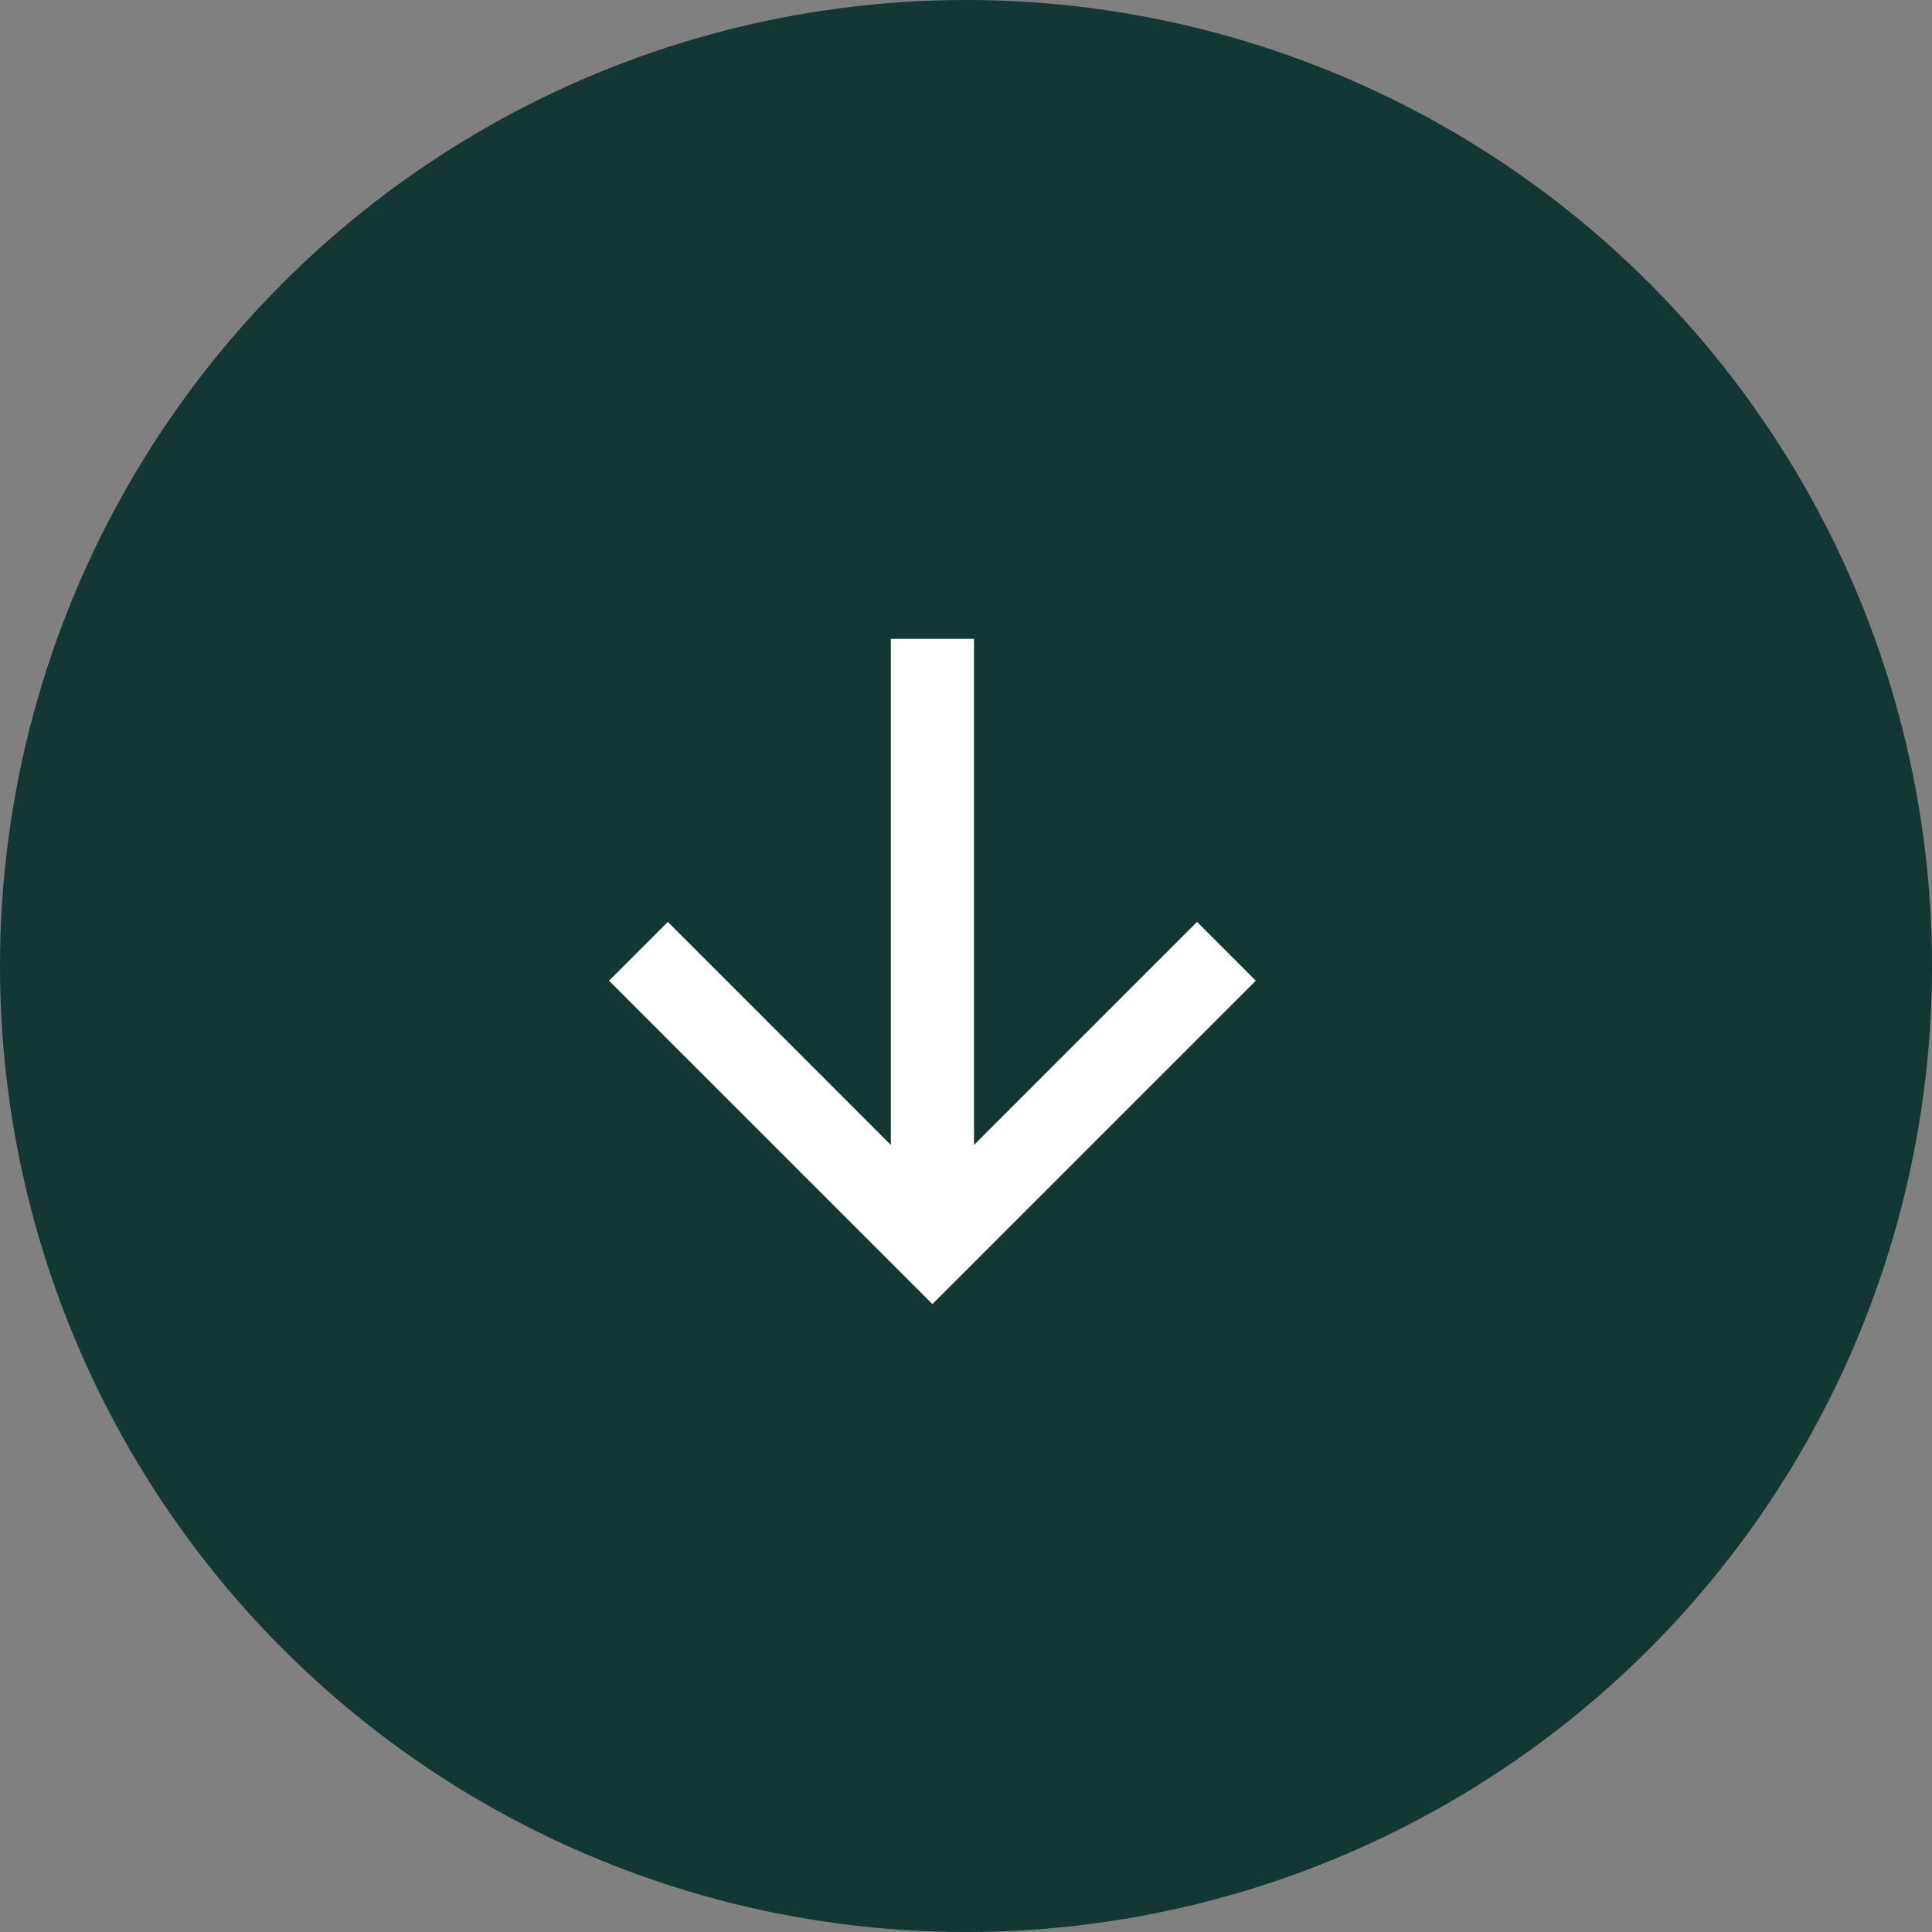
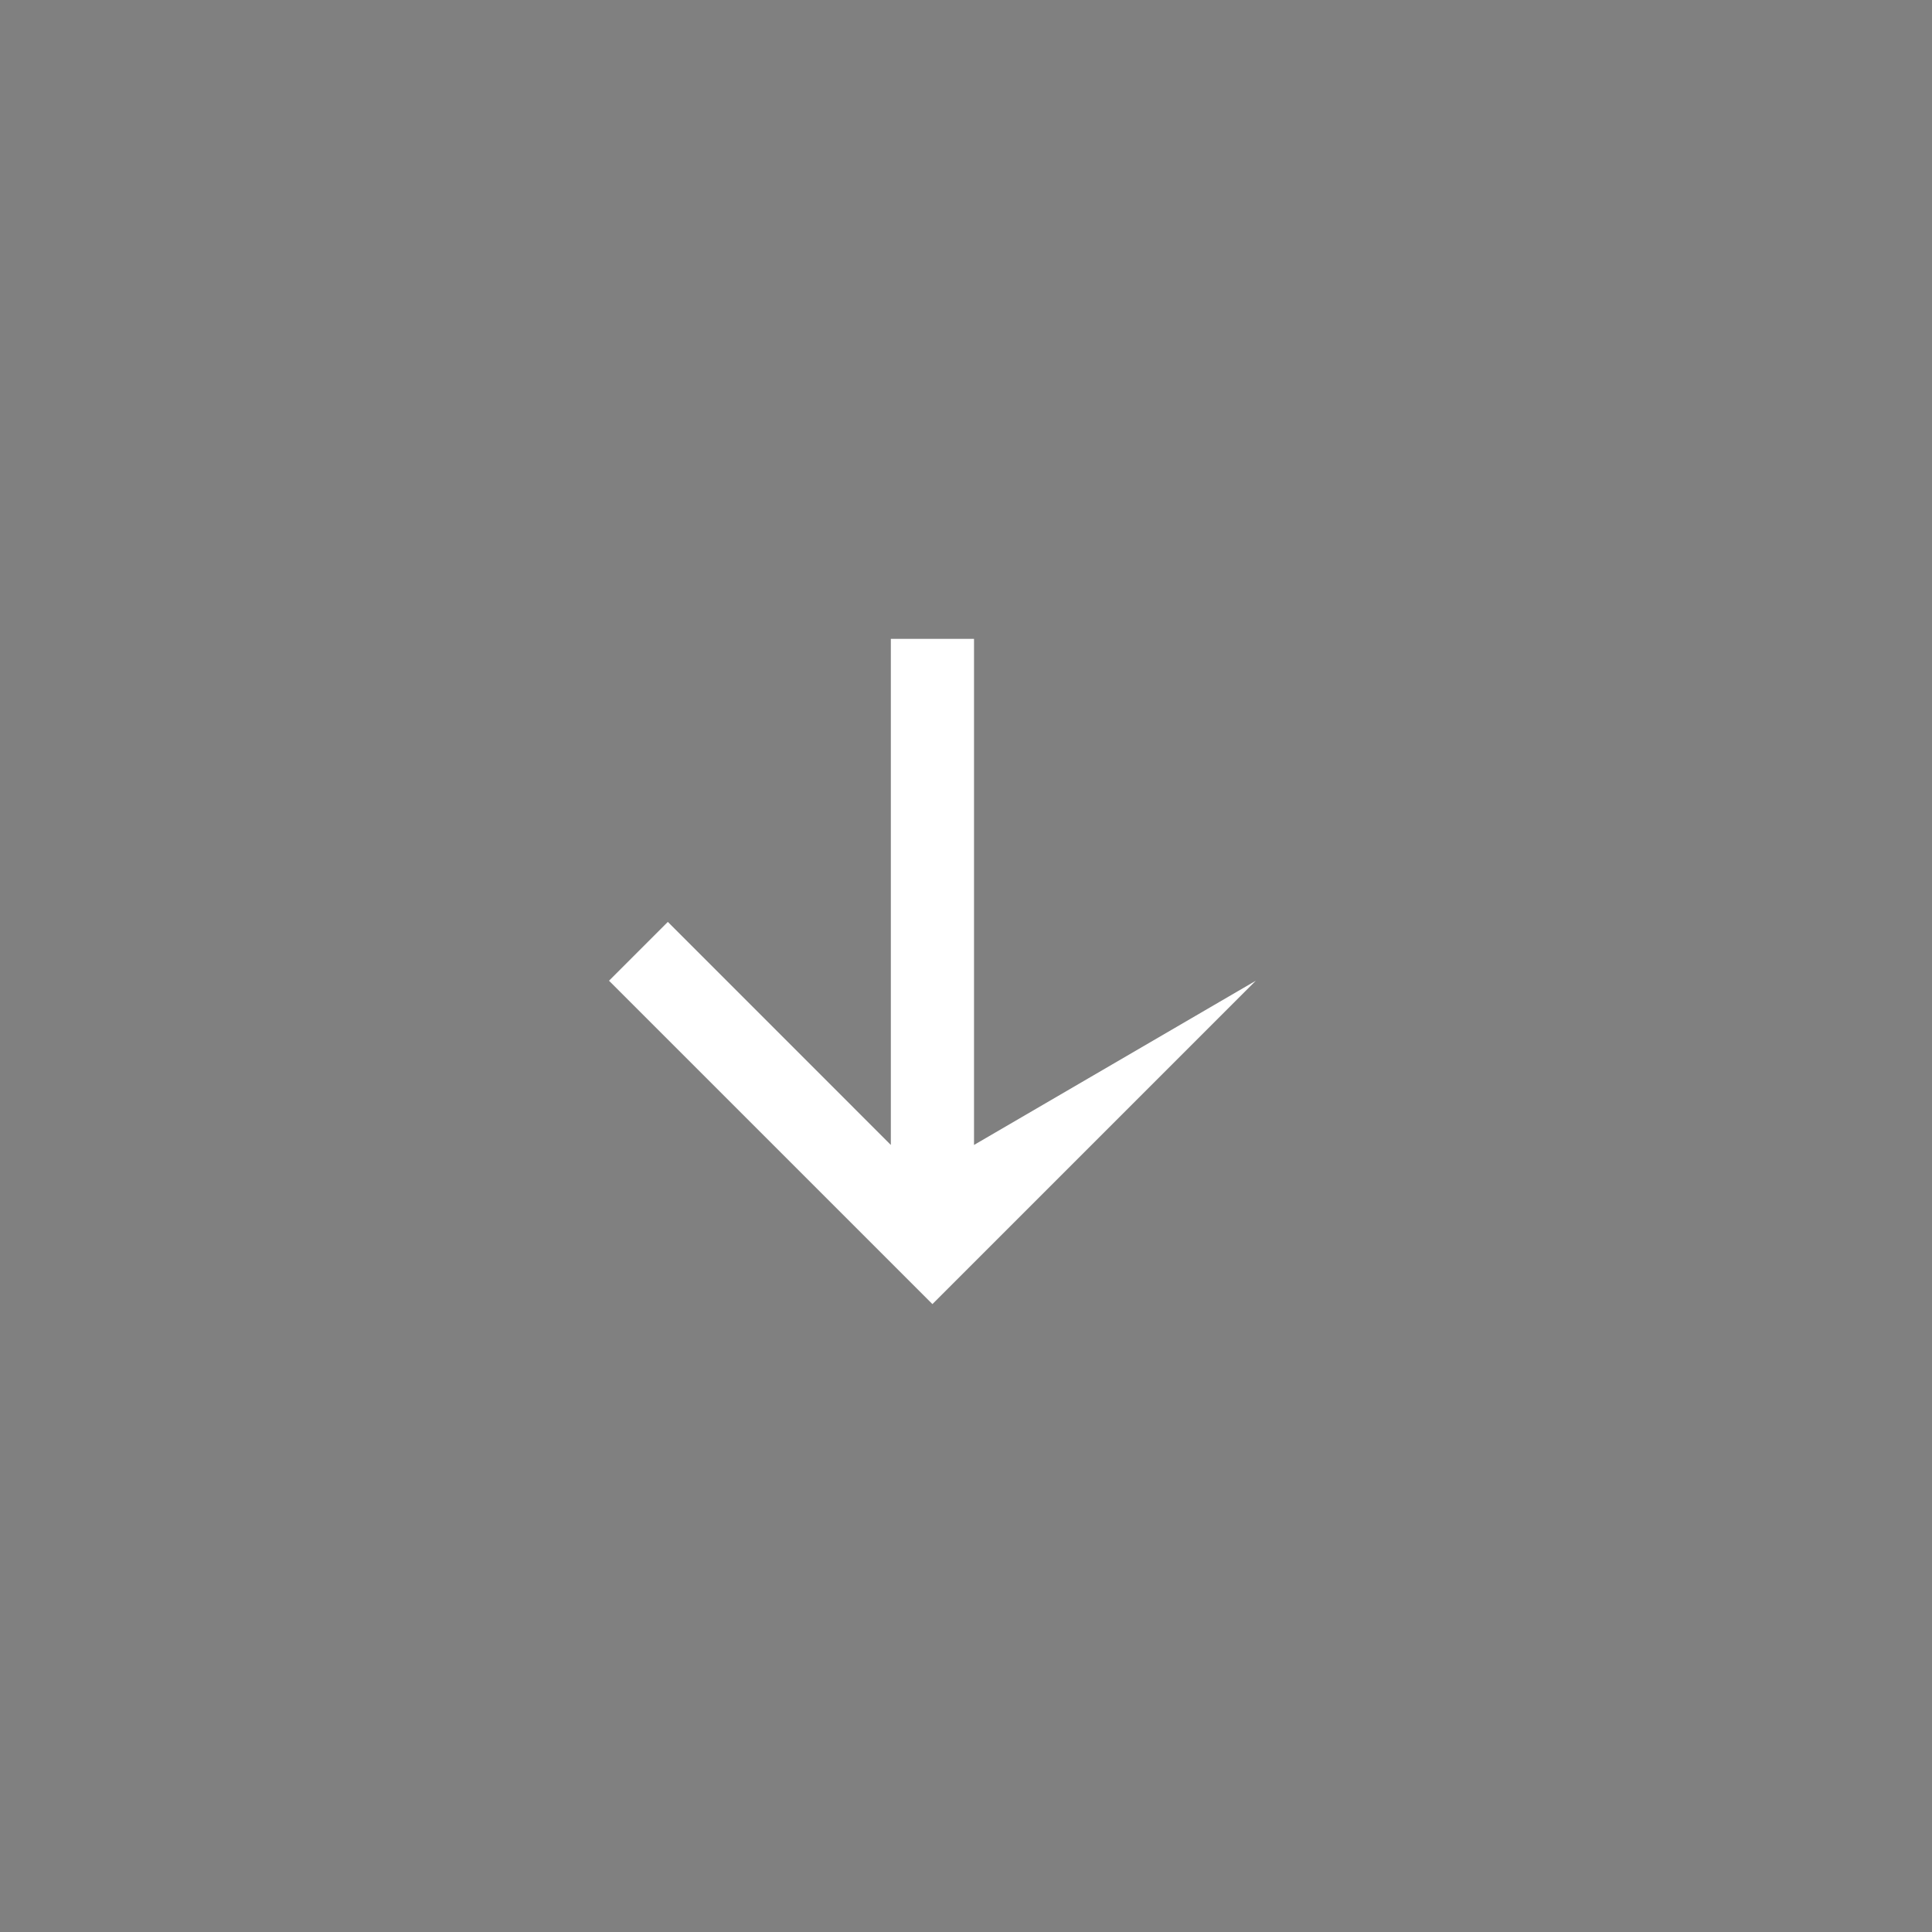
<svg xmlns="http://www.w3.org/2000/svg" width="40" height="40" viewBox="0 0 40 40" fill="none">
  <rect x="0" y="0" width="40" height="40" fill="#808080" stroke="none" />
-   <circle cx="20" cy="20" r="20" fill="#133732" />
-   <path d="M18.444 23.705L18.444 13.227L20.166 13.227L20.166 23.705L24.783 19.087L26 20.305L19.305 27L12.609 20.305L13.827 19.087L18.444 23.705Z" fill="white" />
+   <path d="M18.444 23.705L18.444 13.227L20.166 13.227L20.166 23.705L26 20.305L19.305 27L12.609 20.305L13.827 19.087L18.444 23.705Z" fill="white" />
</svg>